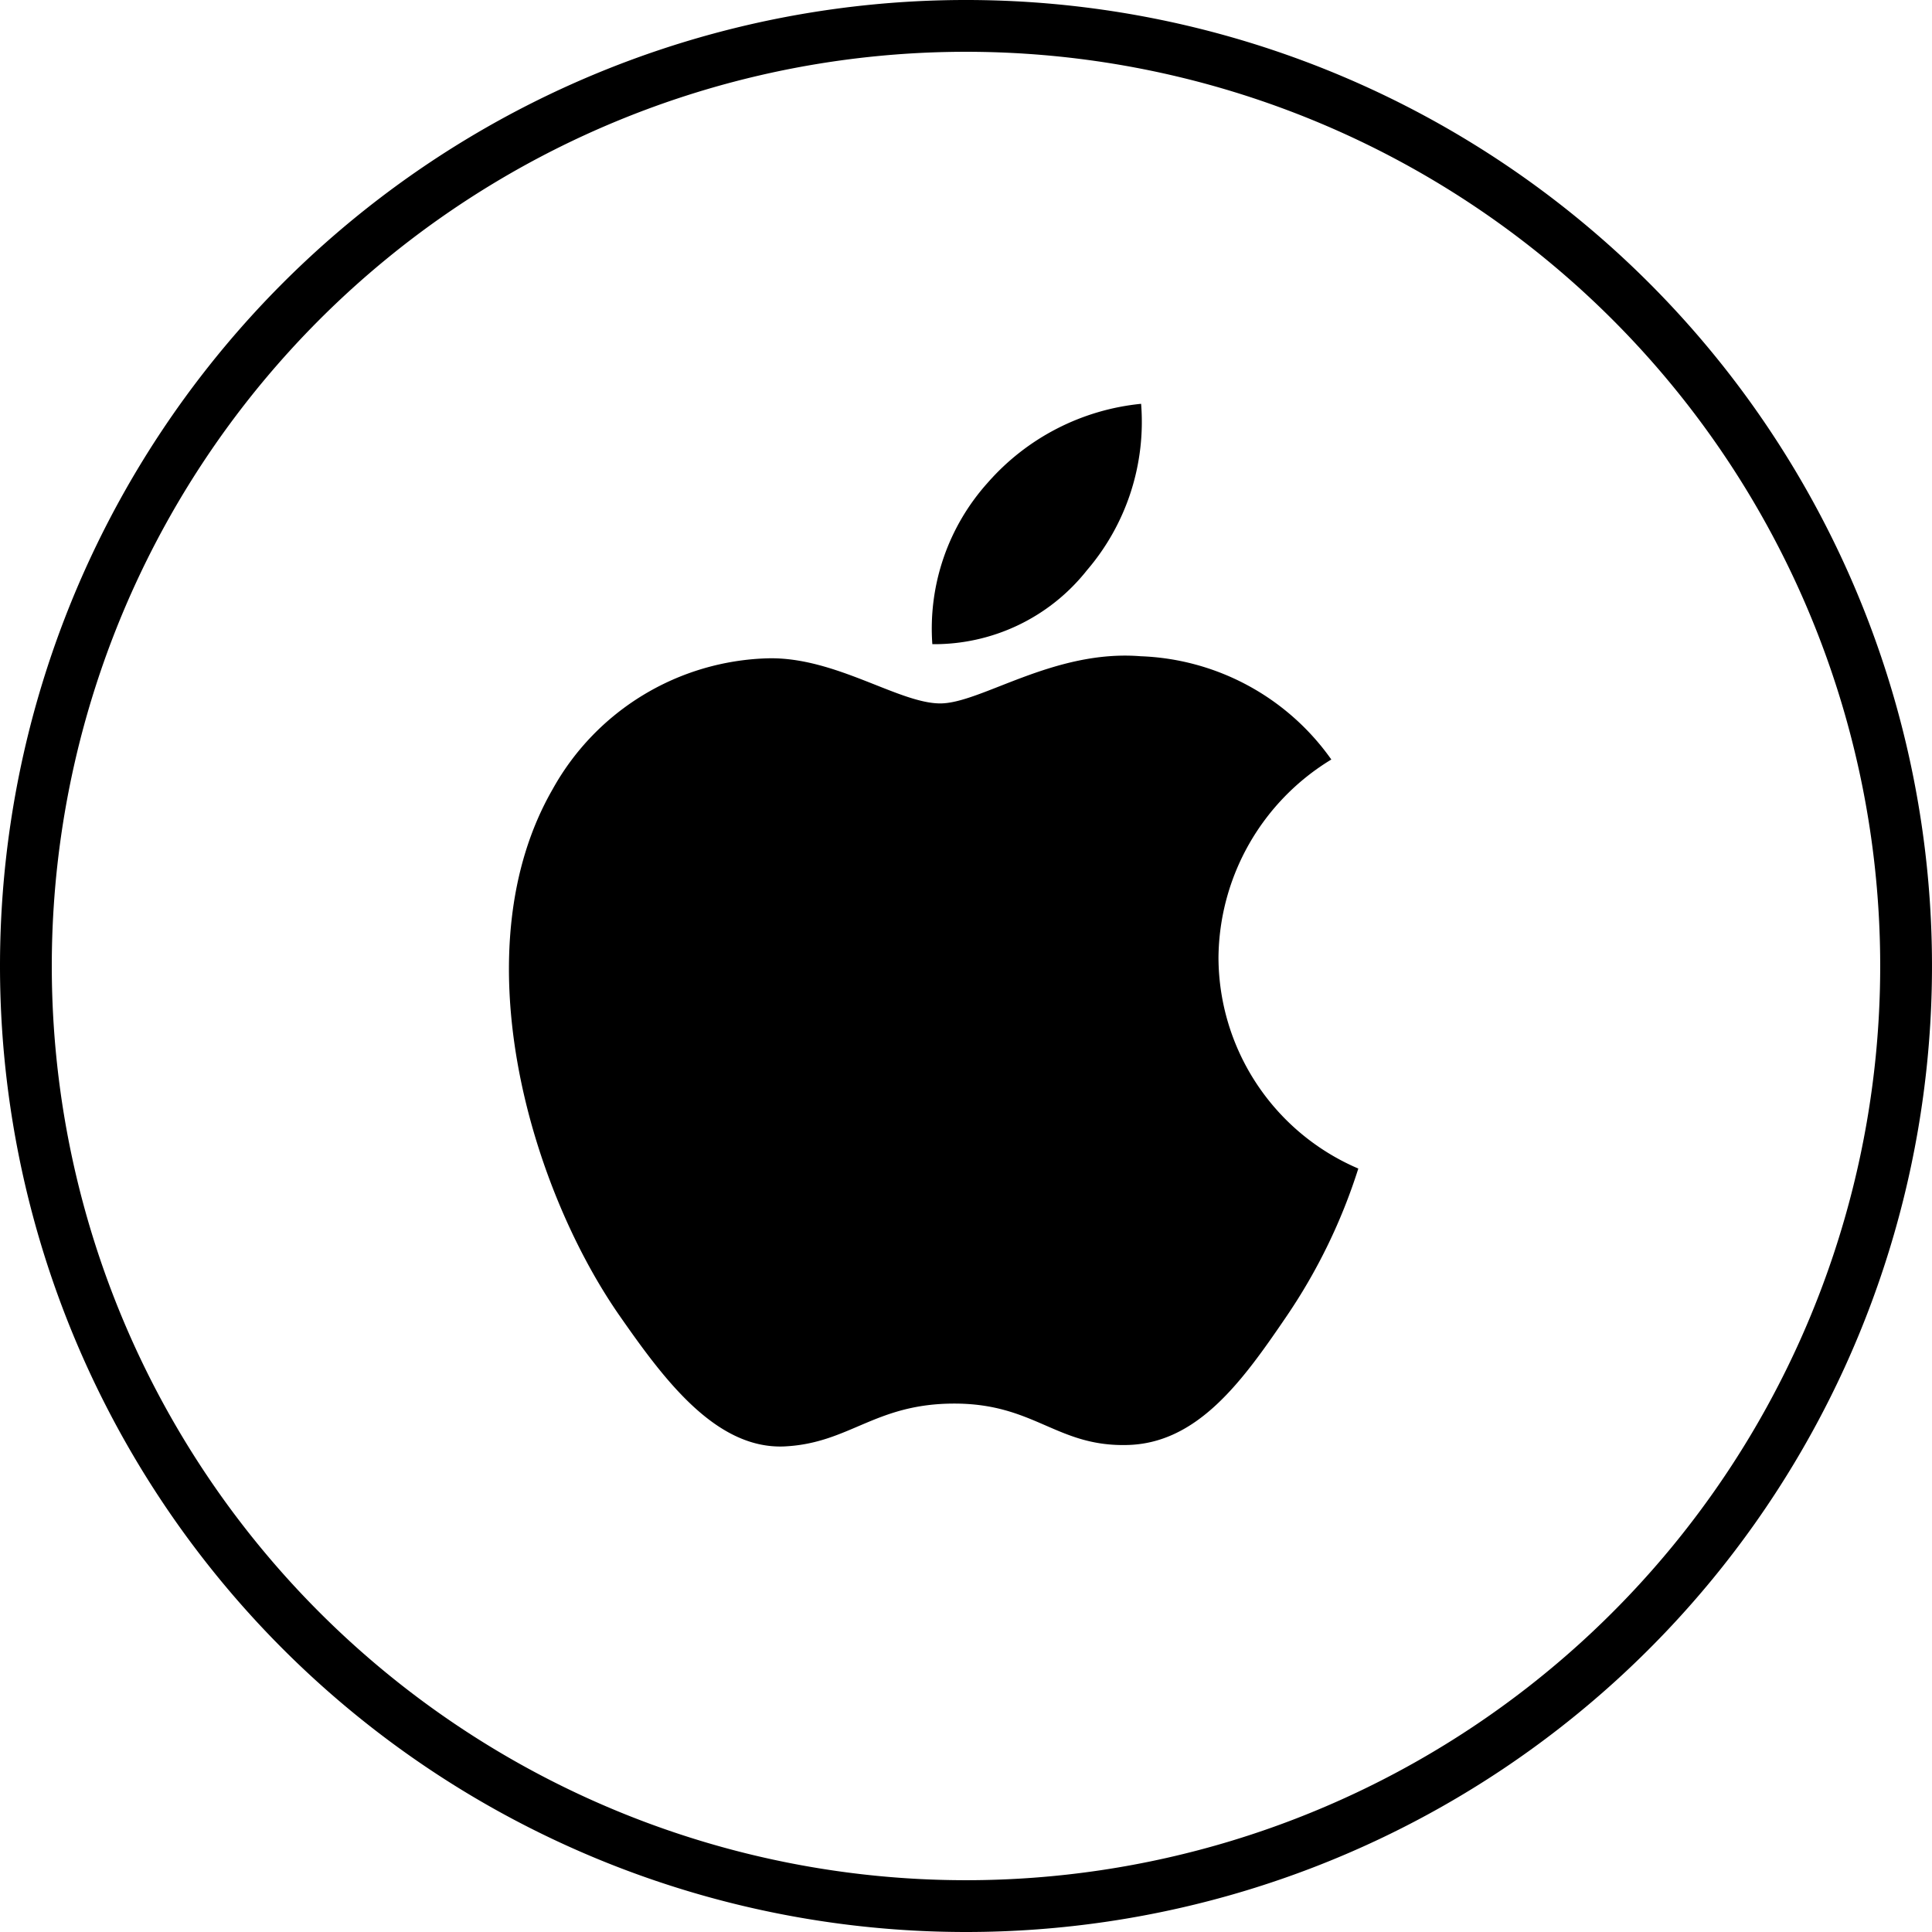
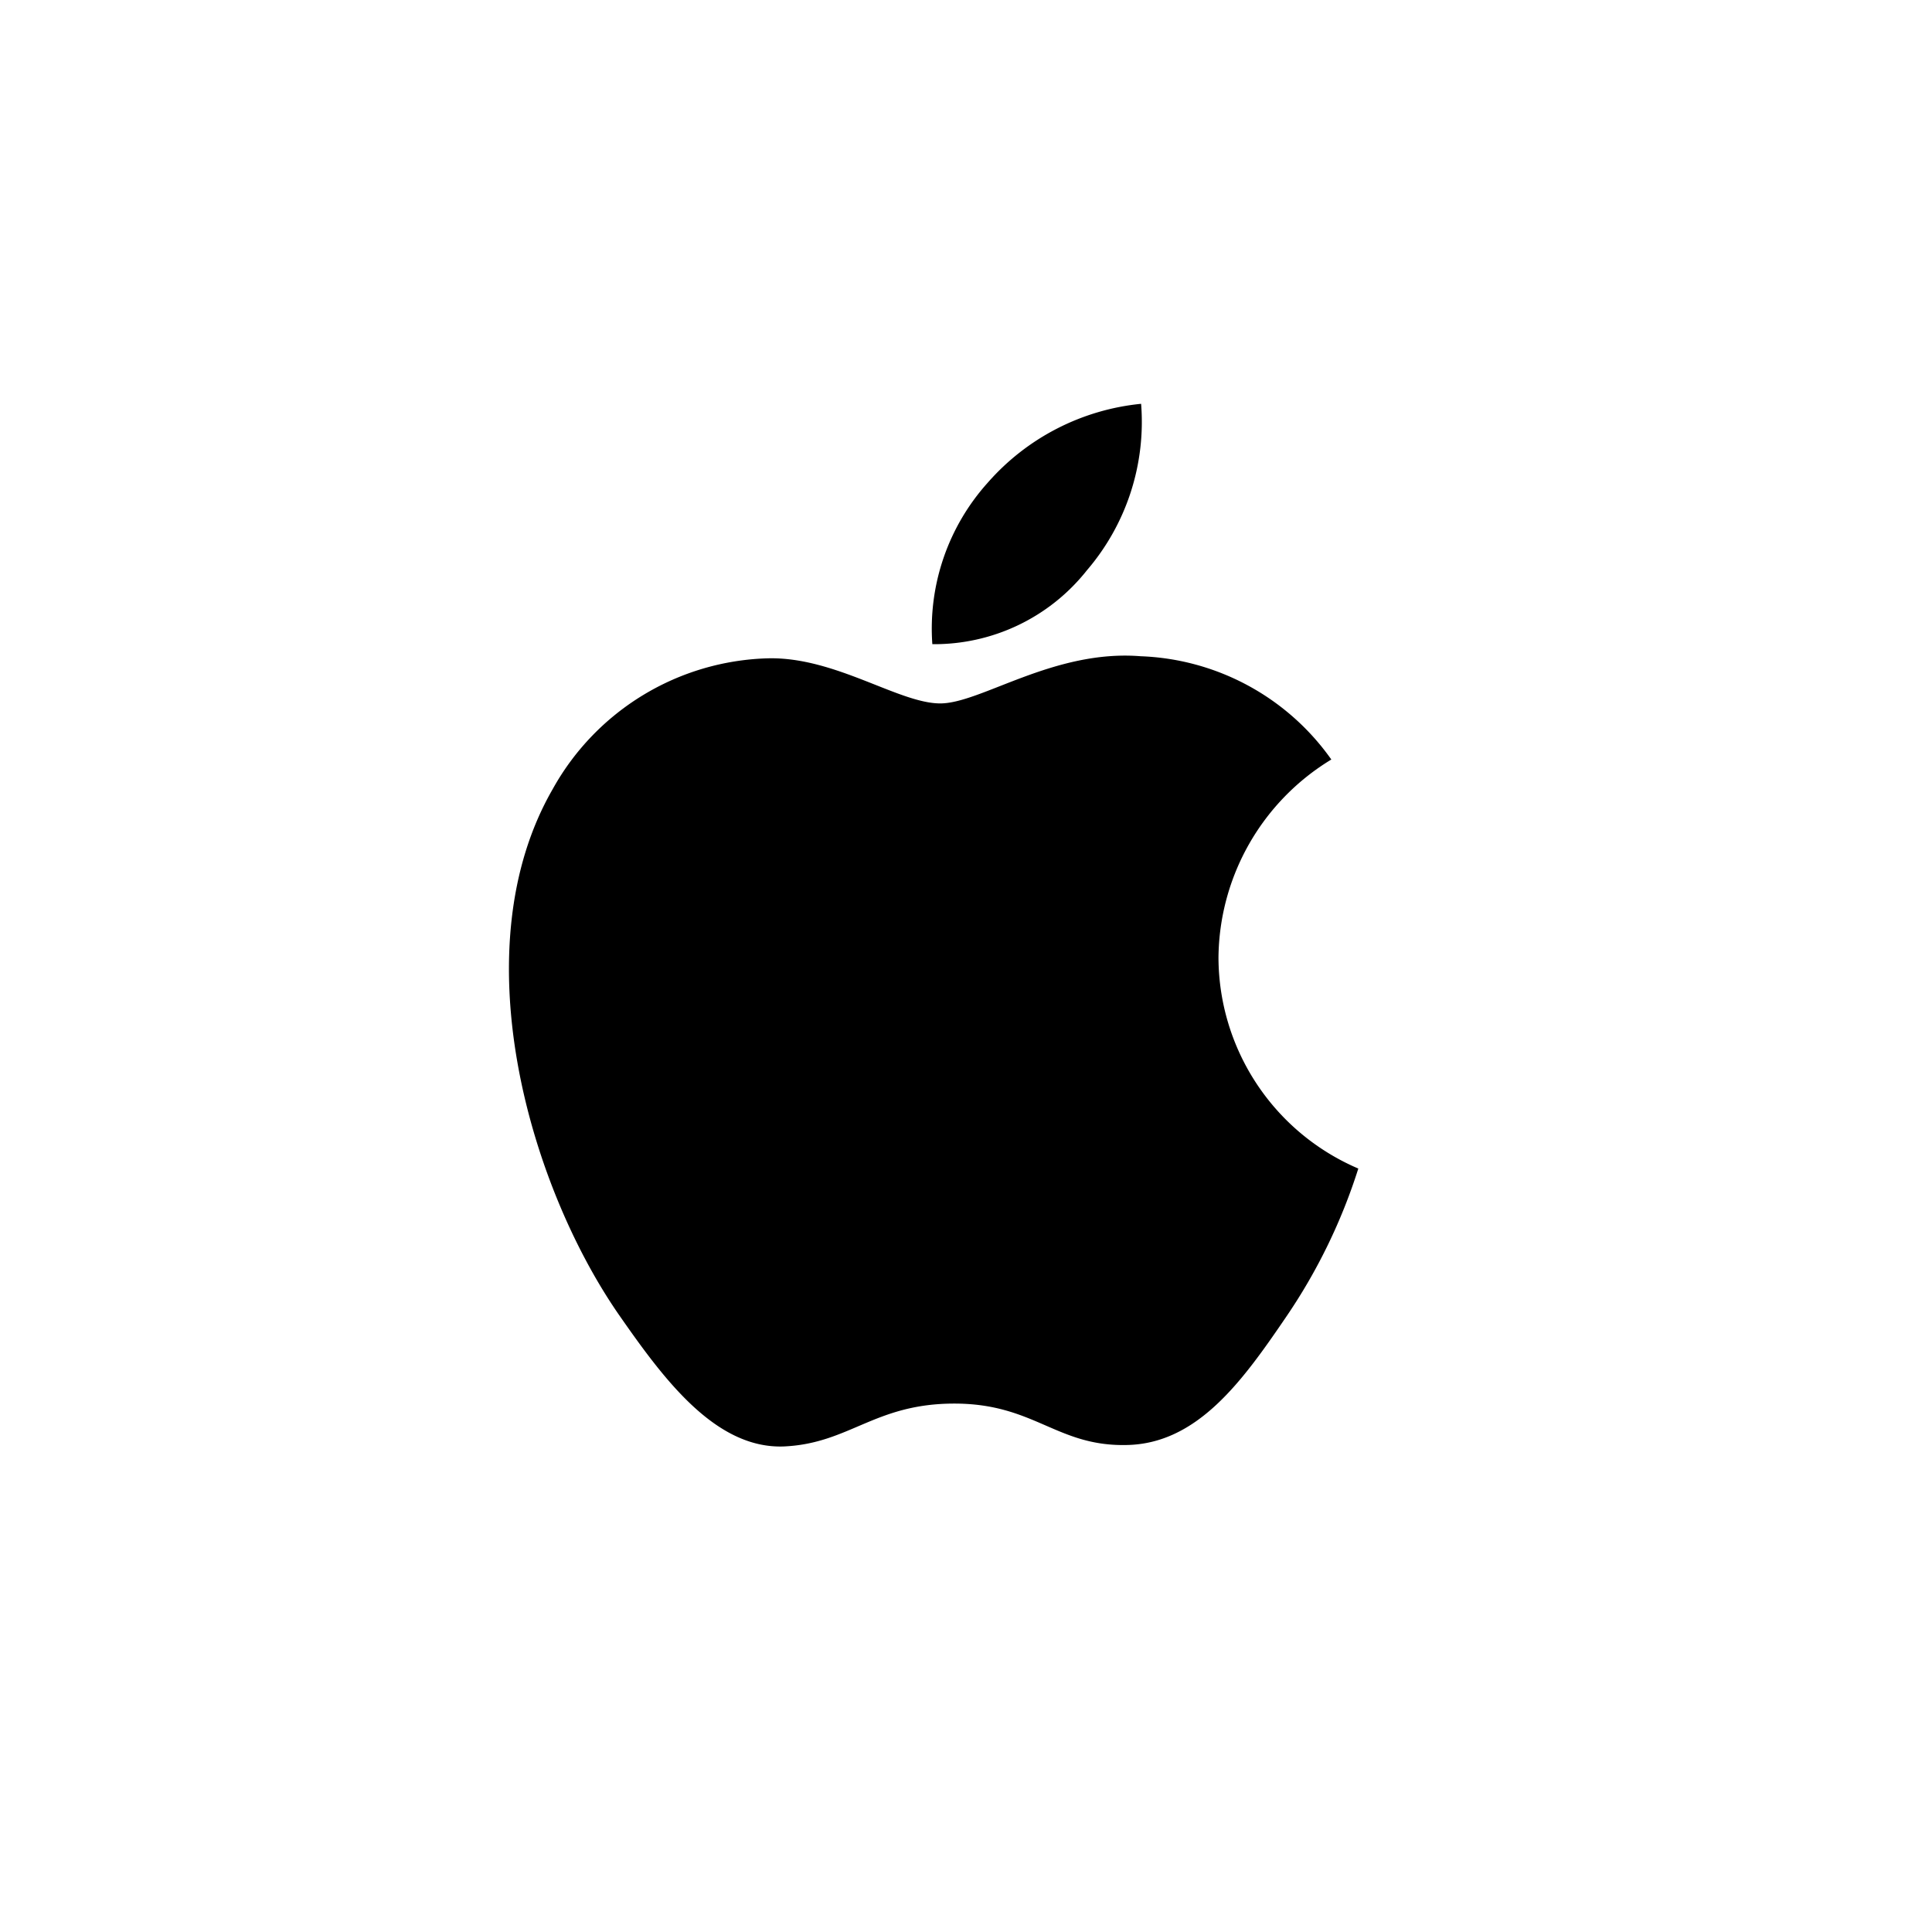
<svg xmlns="http://www.w3.org/2000/svg" width="37.304" height="37.305" viewBox="0 0 37.304 37.305">
  <g transform="translate(-1675.173 -2942.203)">
-     <path d="M255.689,4306.833a18.152,18.152,0,1,1,18.152,18.153,18.153,18.153,0,0,1-18.152-18.153Z" transform="translate(1419.984 -1345.979)" fill="none" stroke="#000000" stroke-width="1" />
    <path d="M295.409,105.785c-.8,0-2.026-.9-3.323-.871a4.906,4.906,0,0,0-4.161,2.527c-1.776,3.083-.458,7.636,1.275,10.142.85,1.22,1.852,2.593,3.181,2.549,1.275-.054,1.754-.828,3.3-.828s1.972.828,3.323.8c1.373-.022,2.244-1.242,3.083-2.473a10.949,10.949,0,0,0,1.394-2.865,4.444,4.444,0,0,1-2.7-4.074,4.519,4.519,0,0,1,2.179-3.824,4.716,4.716,0,0,0-3.682-1.994C297.6,104.739,296.193,105.785,295.409,105.785Zm2.832-2.571A4.4,4.4,0,0,0,299.287,100a4.53,4.53,0,0,0-2.963,1.525,4.213,4.213,0,0,0-1.068,3.116,3.756,3.756,0,0,0,2.985-1.427" transform="translate(1397.919 2850)" fill="#000000" />
  </g>
</svg>